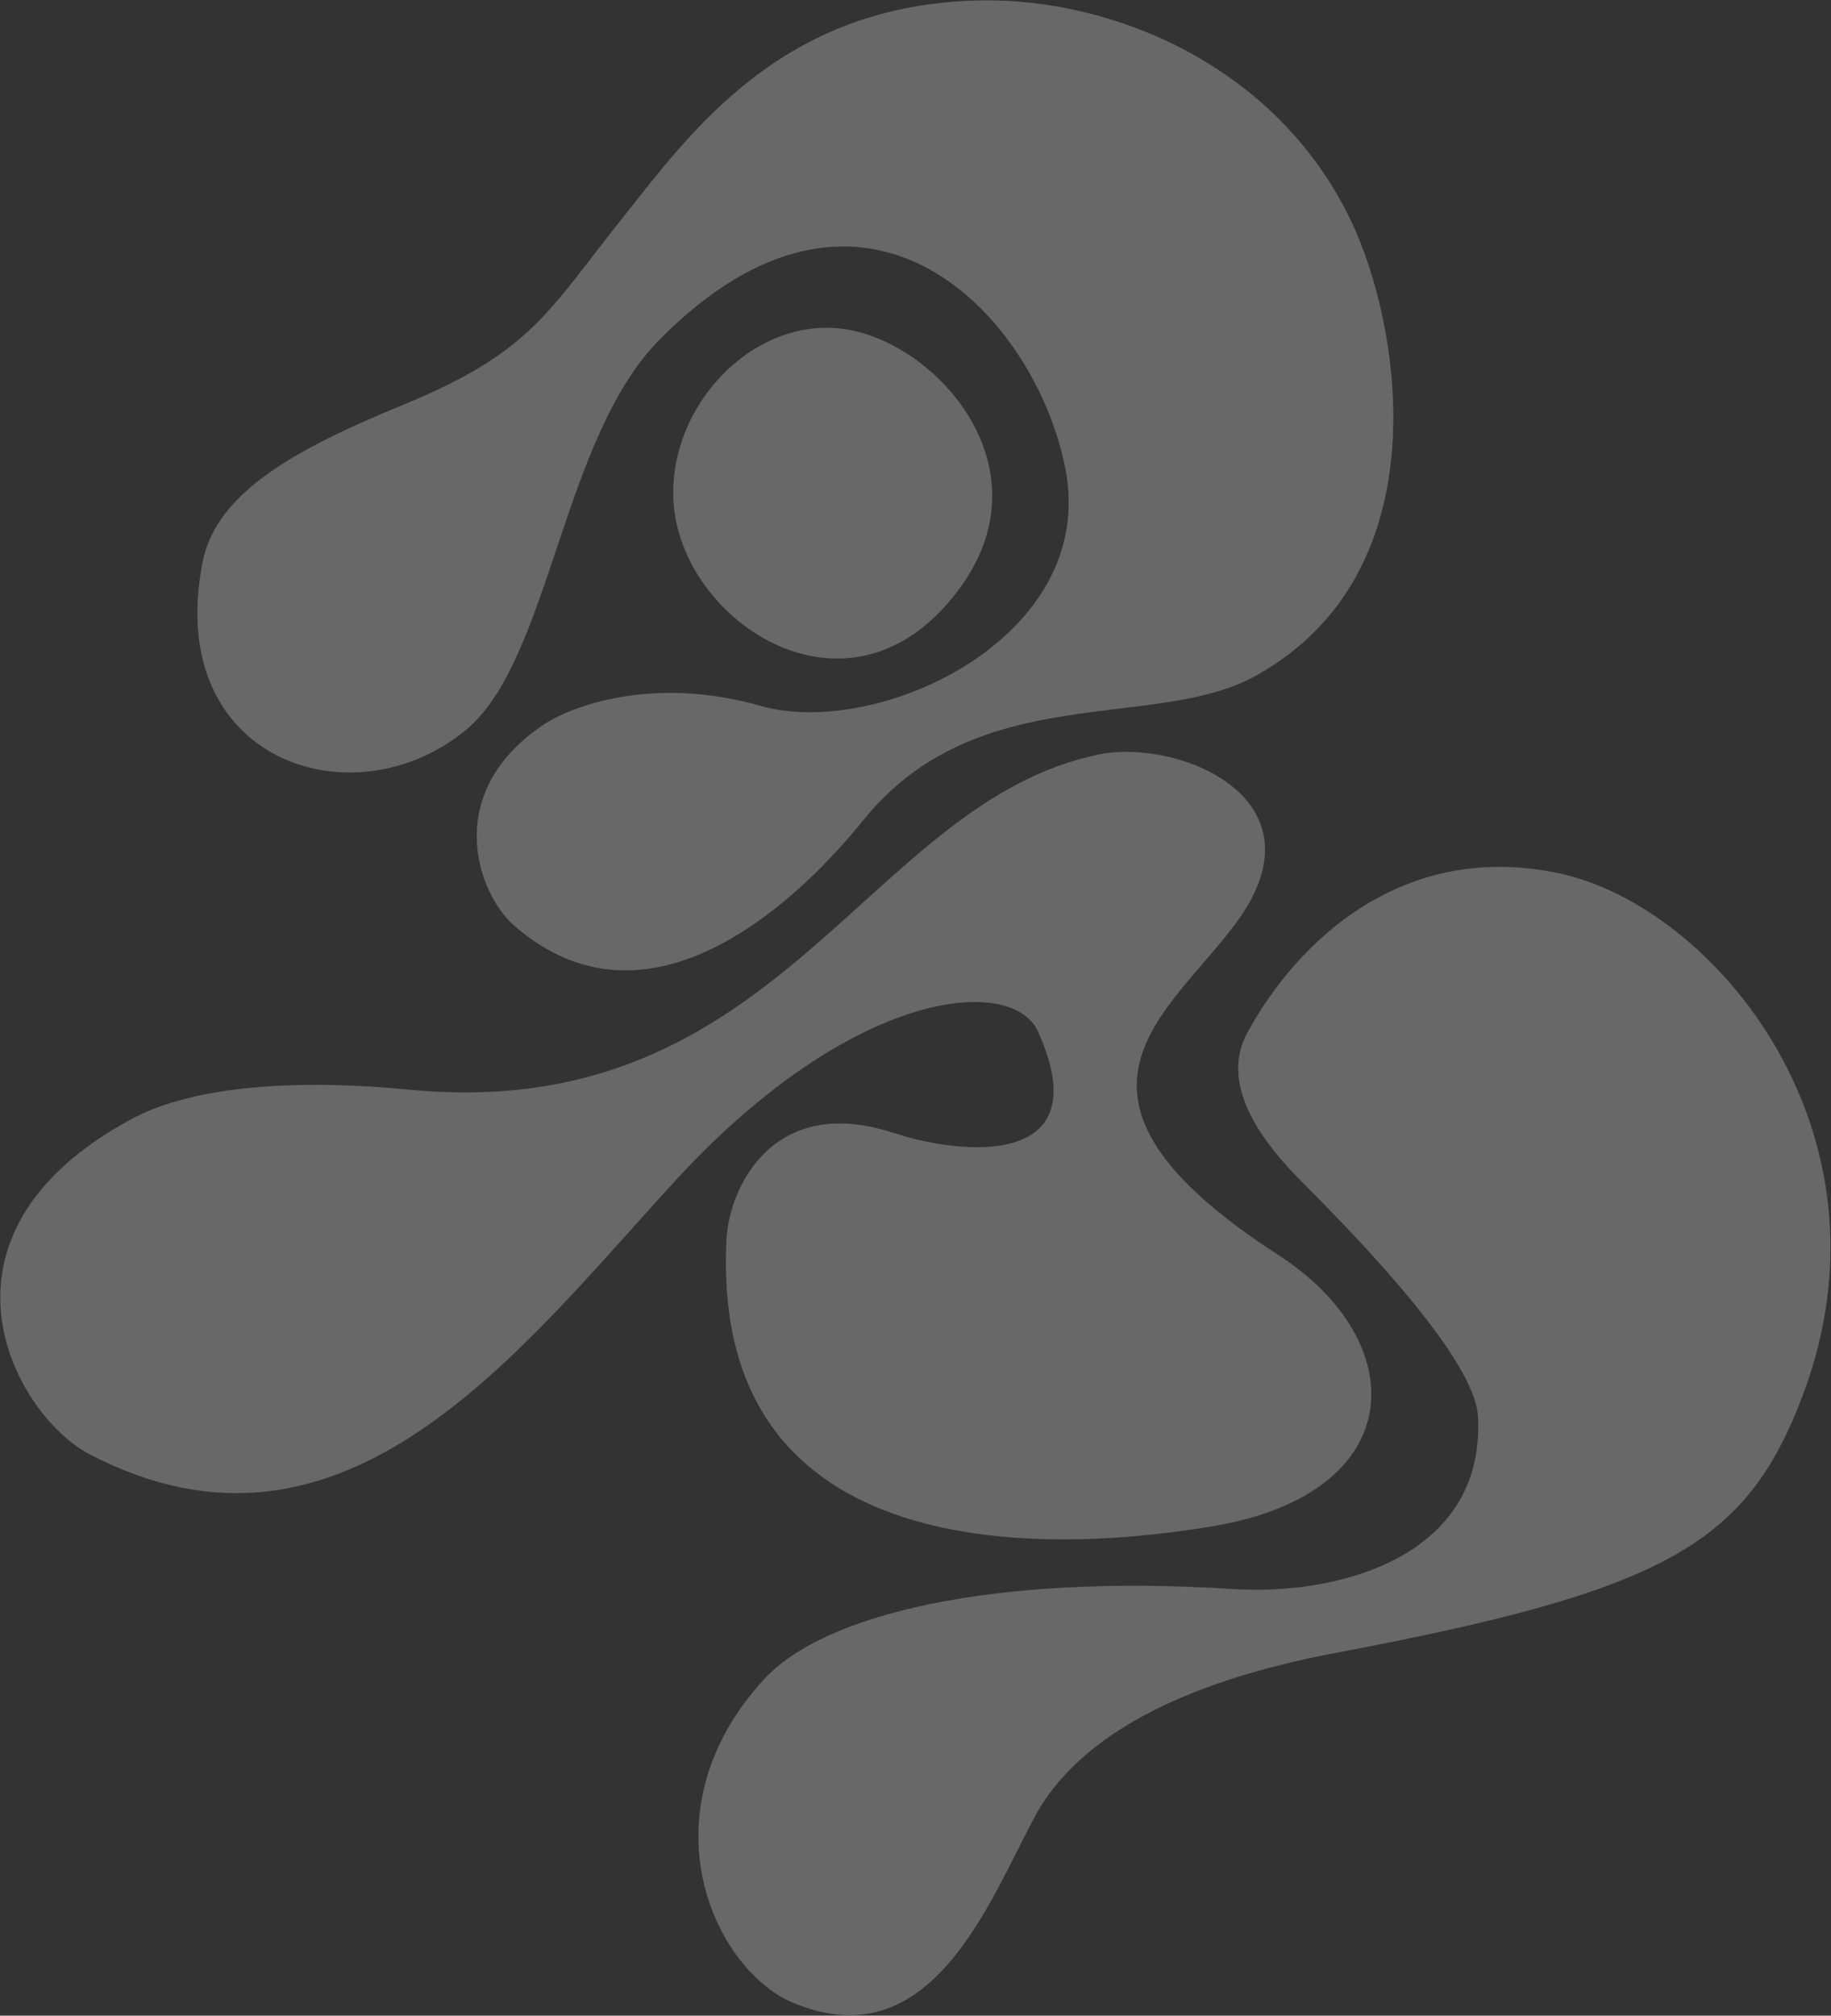
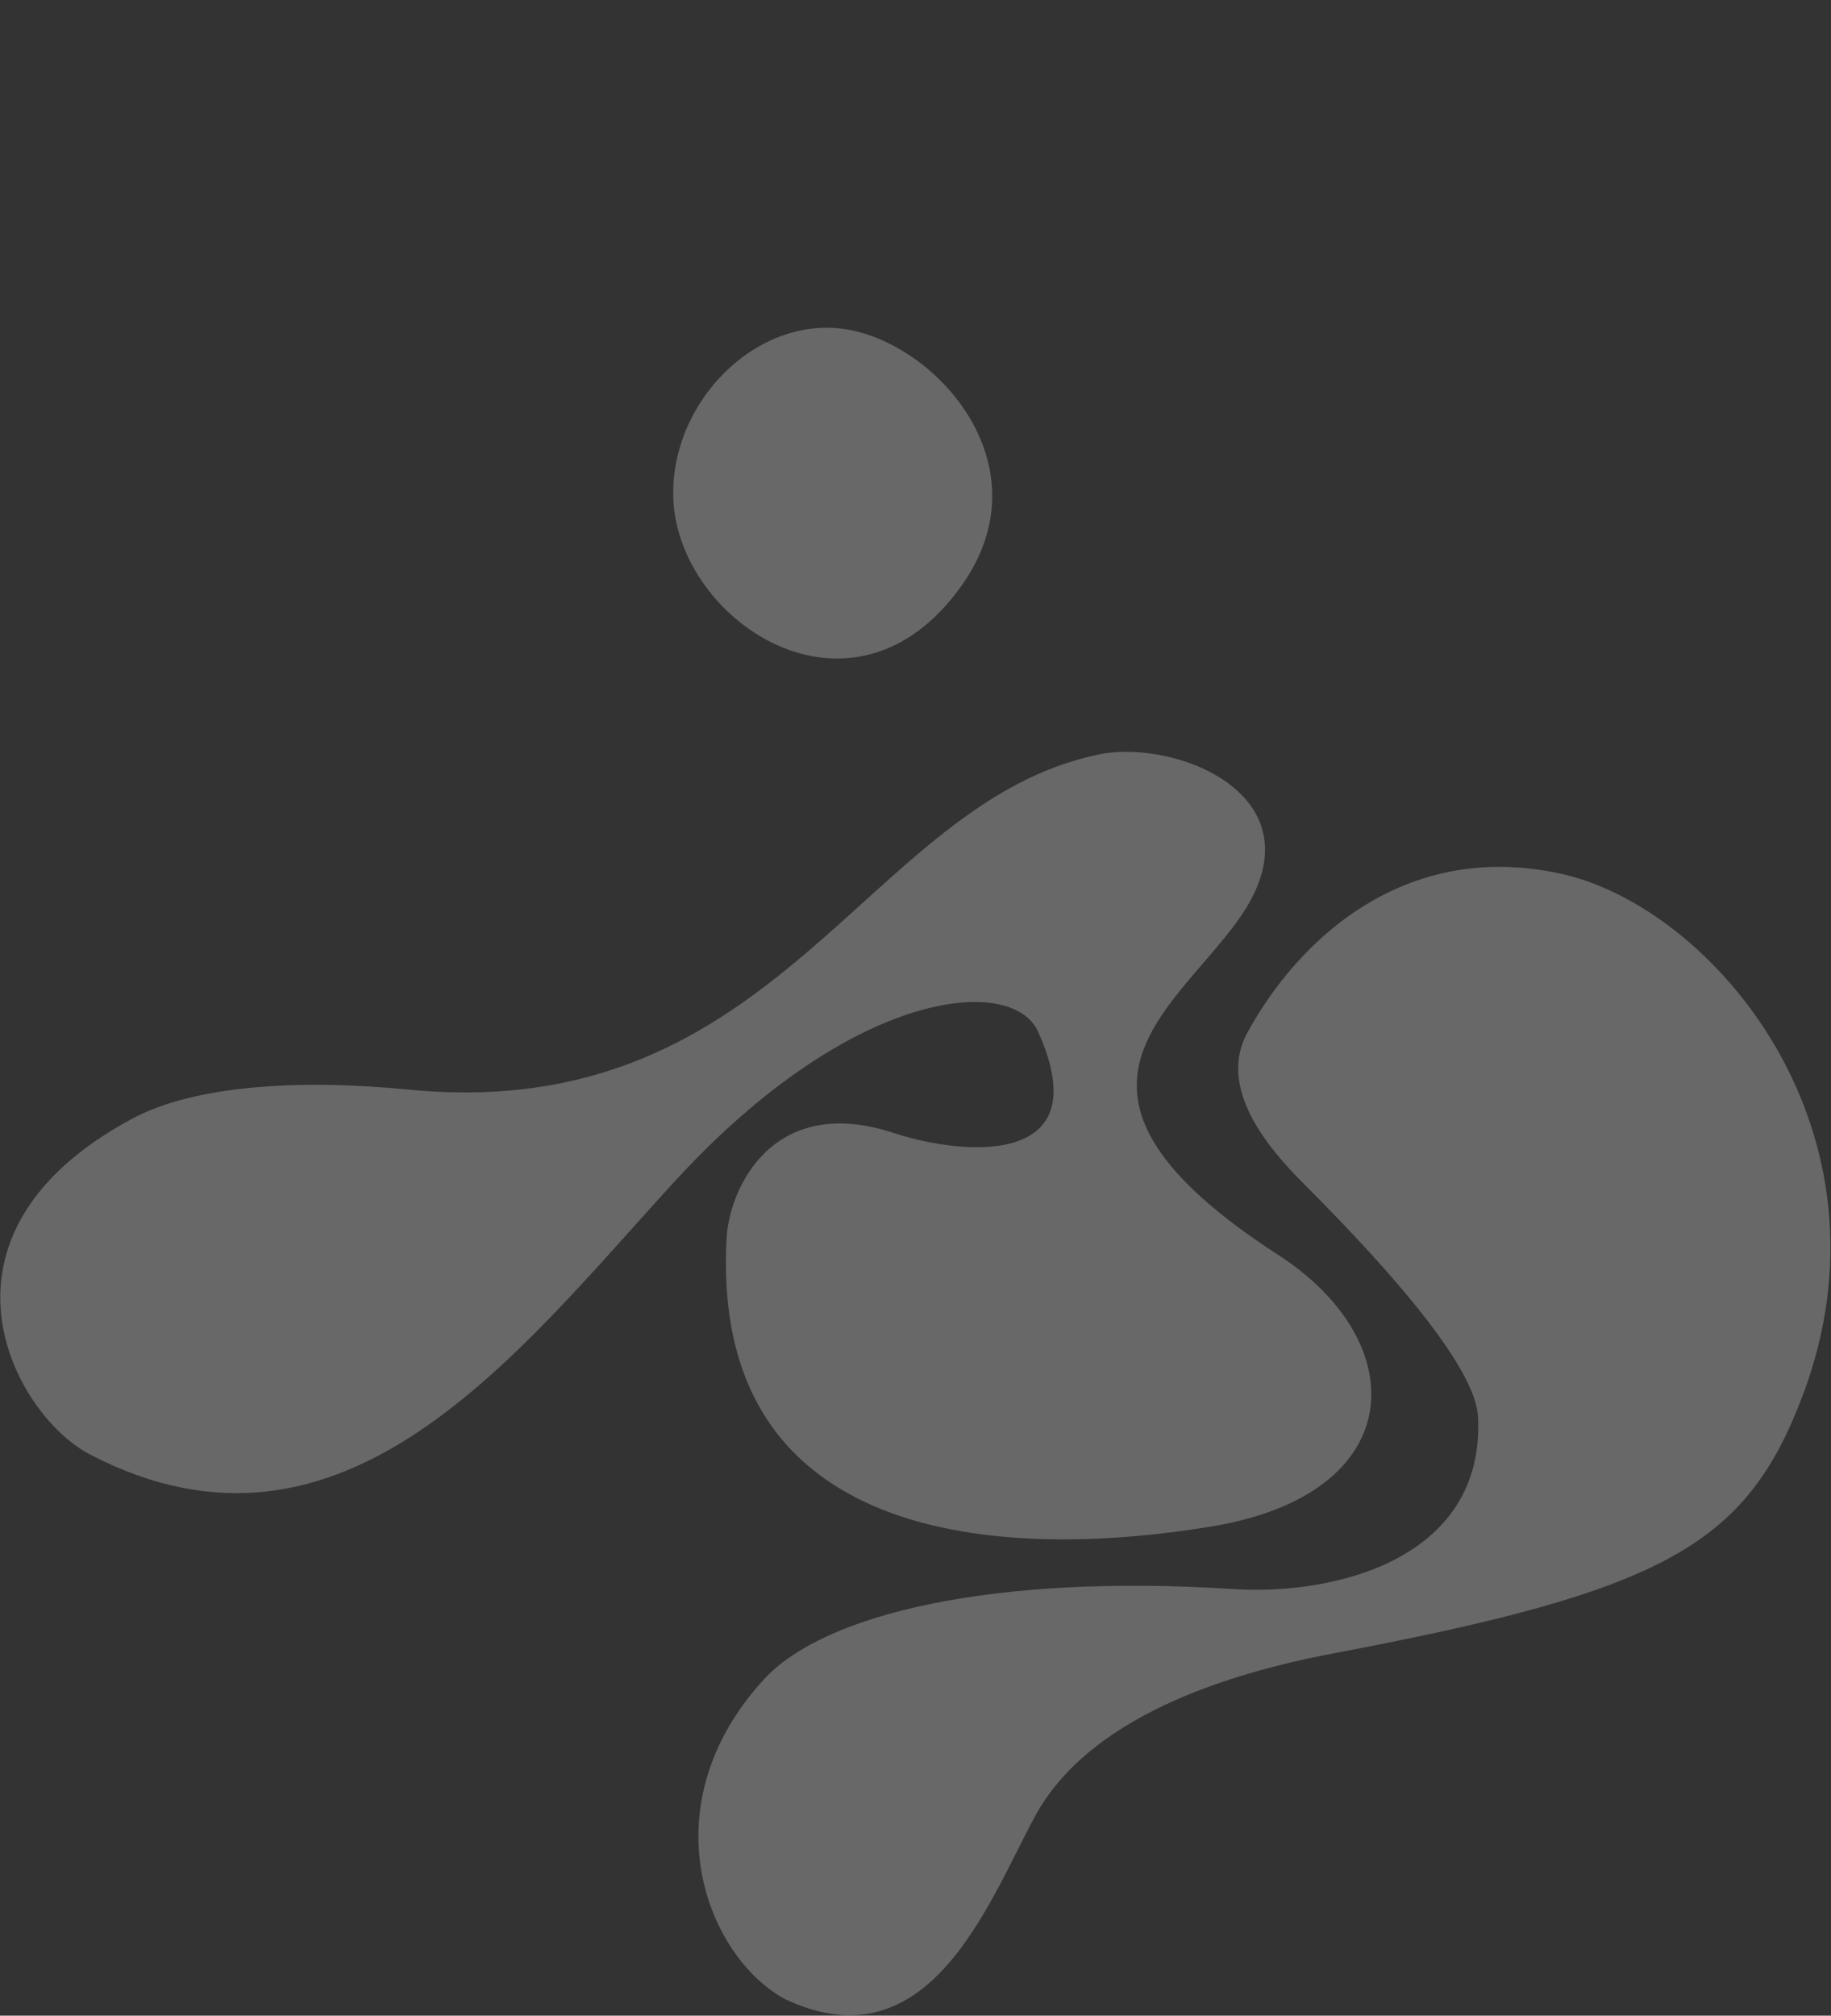
<svg xmlns="http://www.w3.org/2000/svg" width="2594" height="2855" viewBox="0 0 2594 2855" fill="none">
  <rect x="0" y="0" width="2594" height="2855" fill="#333333" stroke="none" />
  <g opacity="0.26">
    <path d="M1557.68 1068.46C1225.42 1135.92 1105.83 1594.83 578.751 1543.3C425.927 1528.36 276.309 1536.63 186.682 1584.83C-119.57 1749.52 19.702 2004.01 127.237 2059.98C488.247 2247.91 735.765 1912.71 957.284 1671.77C1207.8 1399.29 1434.28 1380.22 1470.69 1461.32C1558.08 1655.94 1362.41 1636.43 1266.28 1604.81C1094.63 1548.34 1033.25 1683.07 1029.4 1753.65C1004.72 2205.32 1451.94 2206.16 1717.38 2161.92C1997.27 2115.28 2001.99 1901.06 1811.18 1777.69C1461.08 1551.32 1655.28 1438.44 1752.36 1305.61C1880.36 1130.46 1668.43 1045.97 1557.68 1068.46Z" fill="white" />
    <path d="M2209.91 1237.24C1989.41 1189.7 1838.66 1331.15 1767.02 1463.01C1720.17 1549.24 1813.51 1643.06 1851.91 1681.57C1980.53 1810.58 2090.68 1939.97 2093.95 2006.86C2103.84 2209.31 1889.15 2259.88 1747.93 2250.78C1408.39 2228.88 1167.87 2285.43 1082.37 2378.56C917.408 2558.26 1000.56 2770.95 1112.14 2831.58C1317.42 2928.32 1400.98 2692.9 1466.43 2572.44C1541.52 2434.23 1731.55 2371.62 1890.77 2341.52C2357.74 2253.27 2474.07 2188.75 2554.1 1976.04C2694.67 1602.44 2427.48 1284.15 2209.91 1237.24Z" fill="white" />
-     <path d="M1077.67 999.812C925.209 956.394 808.182 1000.1 768.725 1027.39C625.434 1124.27 676.869 1265.98 728.082 1310.76C926.699 1484.43 1145.36 1258.28 1222.59 1162.3C1384.41 961.18 1635.59 1036.89 1779.07 957.187C2044.6 809.691 1983.98 459.142 1914.02 312.841C1807.93 90.978 1574.52 -2.333 1390.65 0.572C1105.74 5.075 977.085 189.726 880.977 309.945C778.462 438.179 753.359 498.441 574.38 571.994C426.377 632.816 307.251 694.547 287.181 795.315C231.101 1076.87 499.061 1166.62 660.022 1034.01C778.941 936.039 795.675 621.609 933.891 481.571C1226.15 185.455 1467.59 448.014 1509.45 664.54C1555.56 903.087 1244.07 1047.2 1077.67 999.812Z" fill="white" />
    <path d="M1362.42 829.358C1479.61 664.281 1335.04 495.882 1208.77 468.336C1076.92 439.572 947.737 567.926 953.957 707.612C961.676 880.953 1208.46 1046.23 1362.42 829.358Z" fill="white" />
  </g>
</svg>